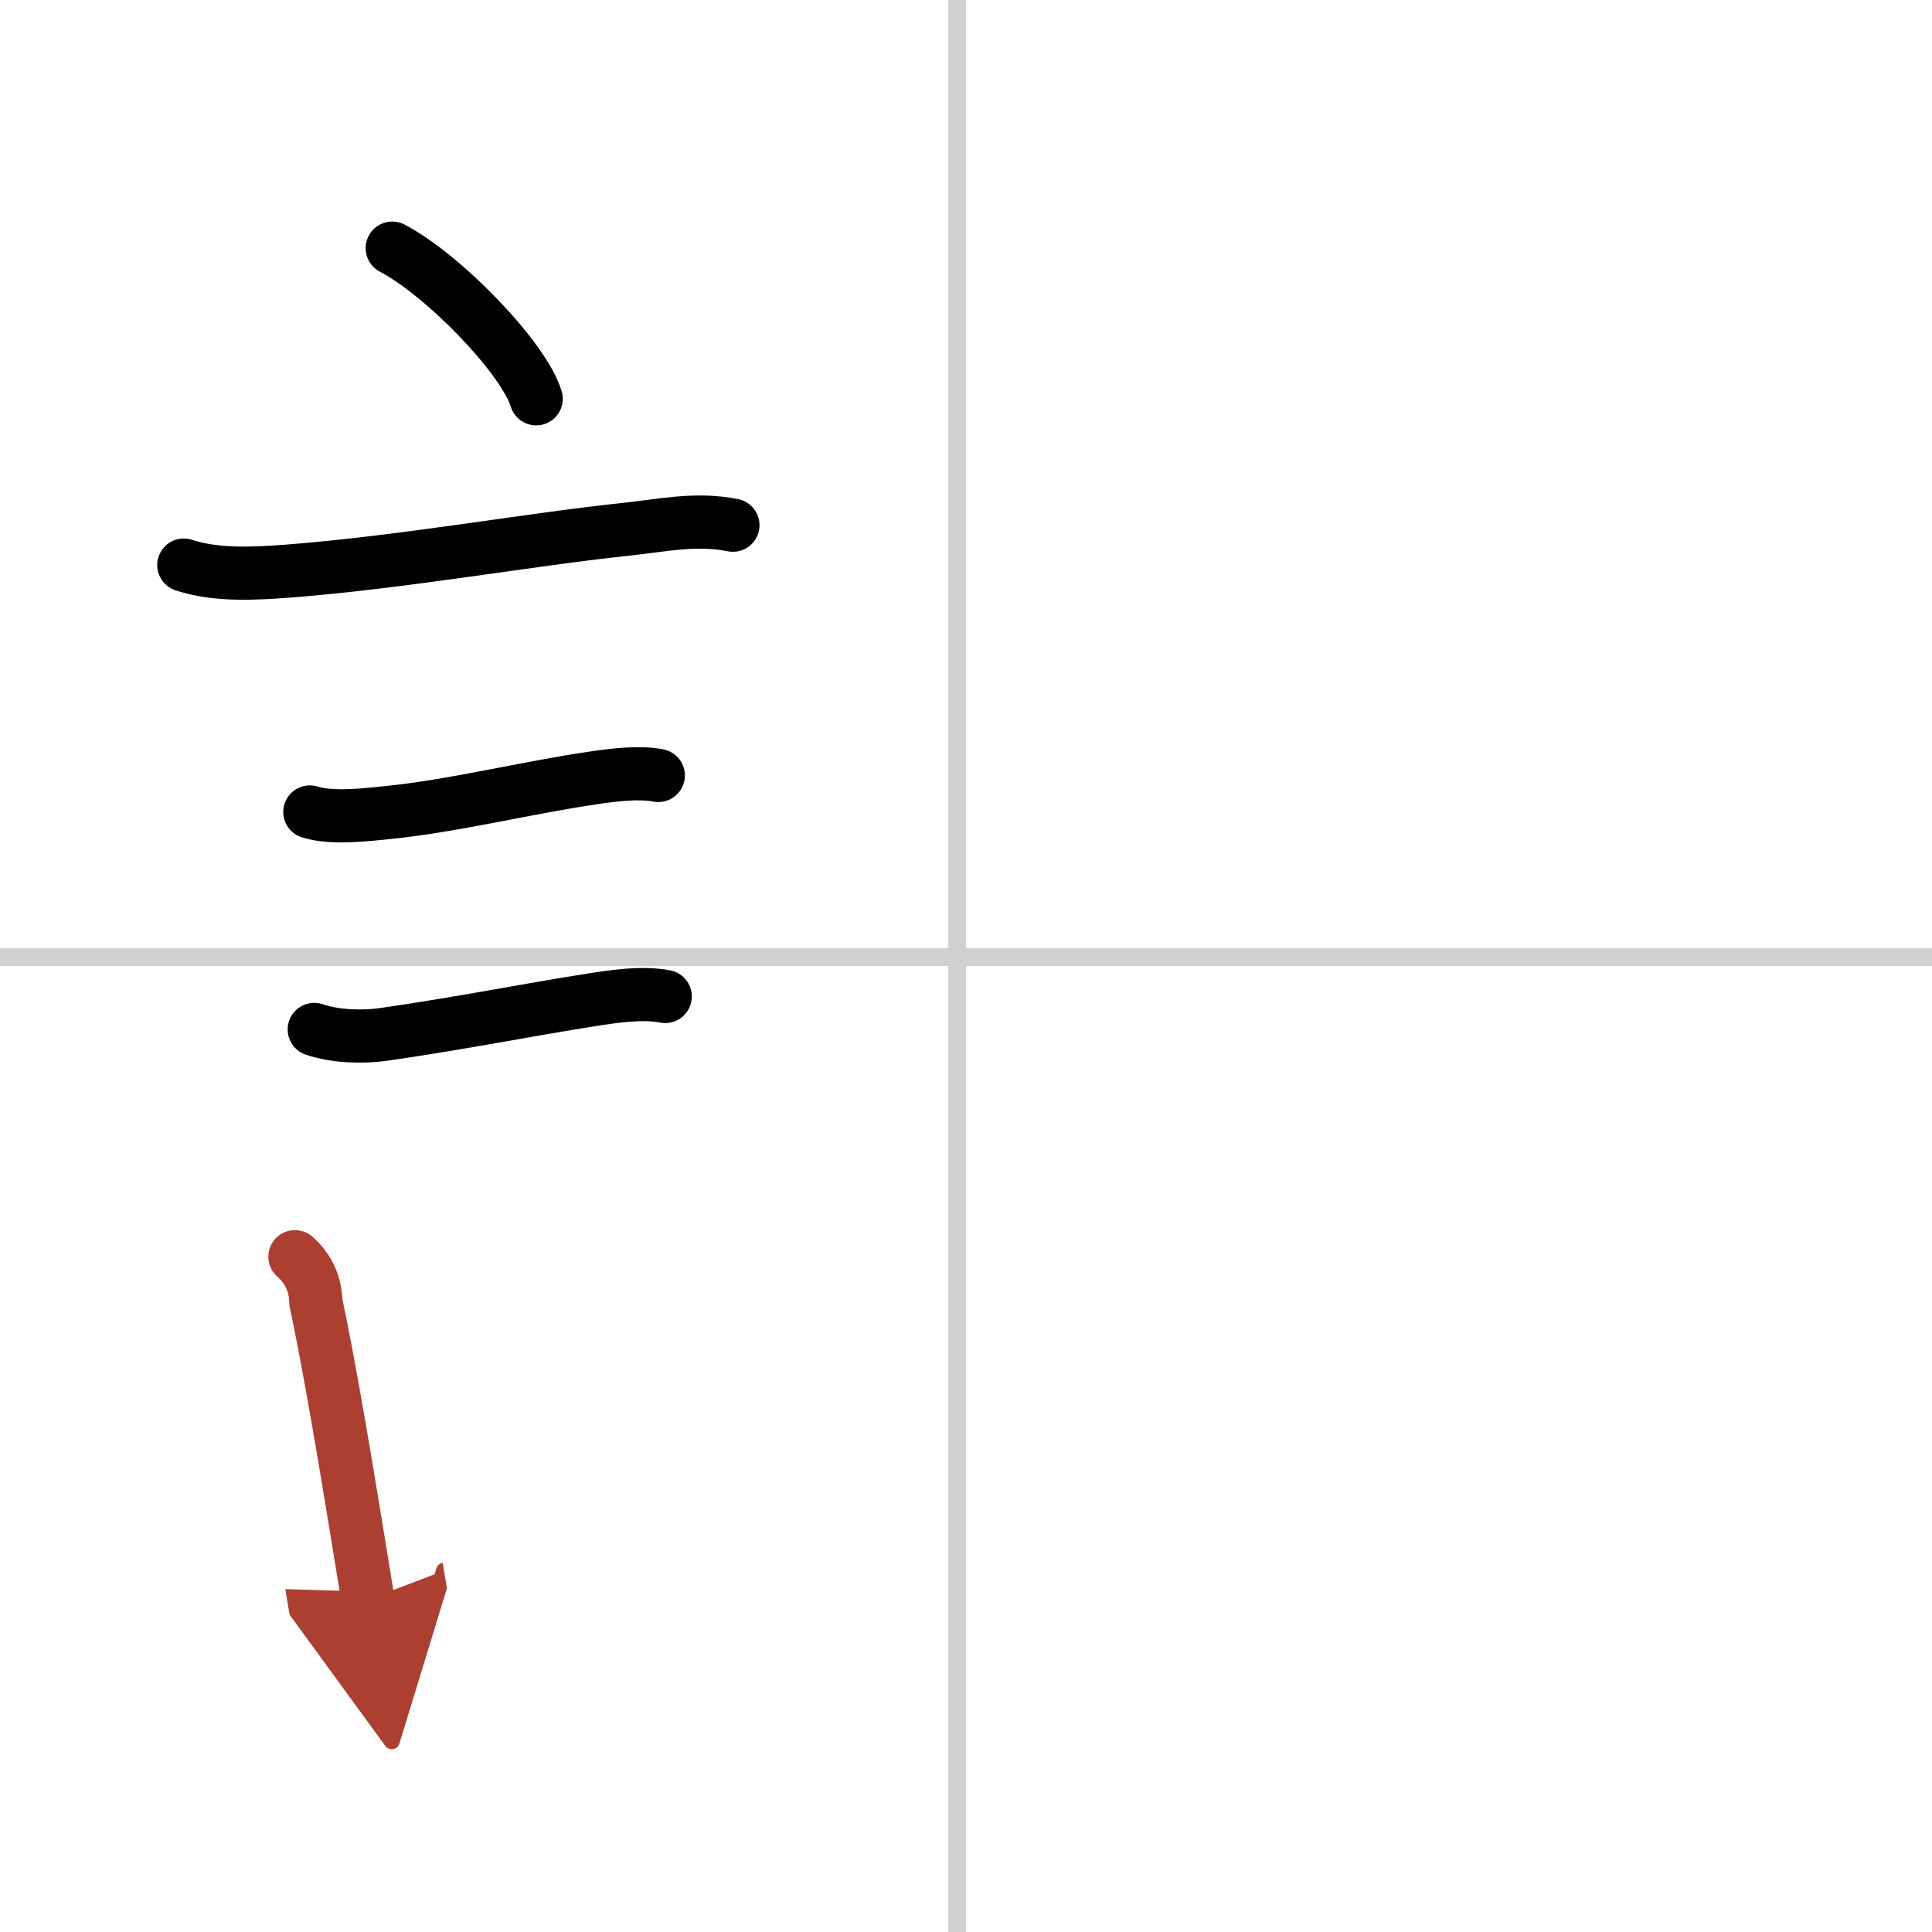
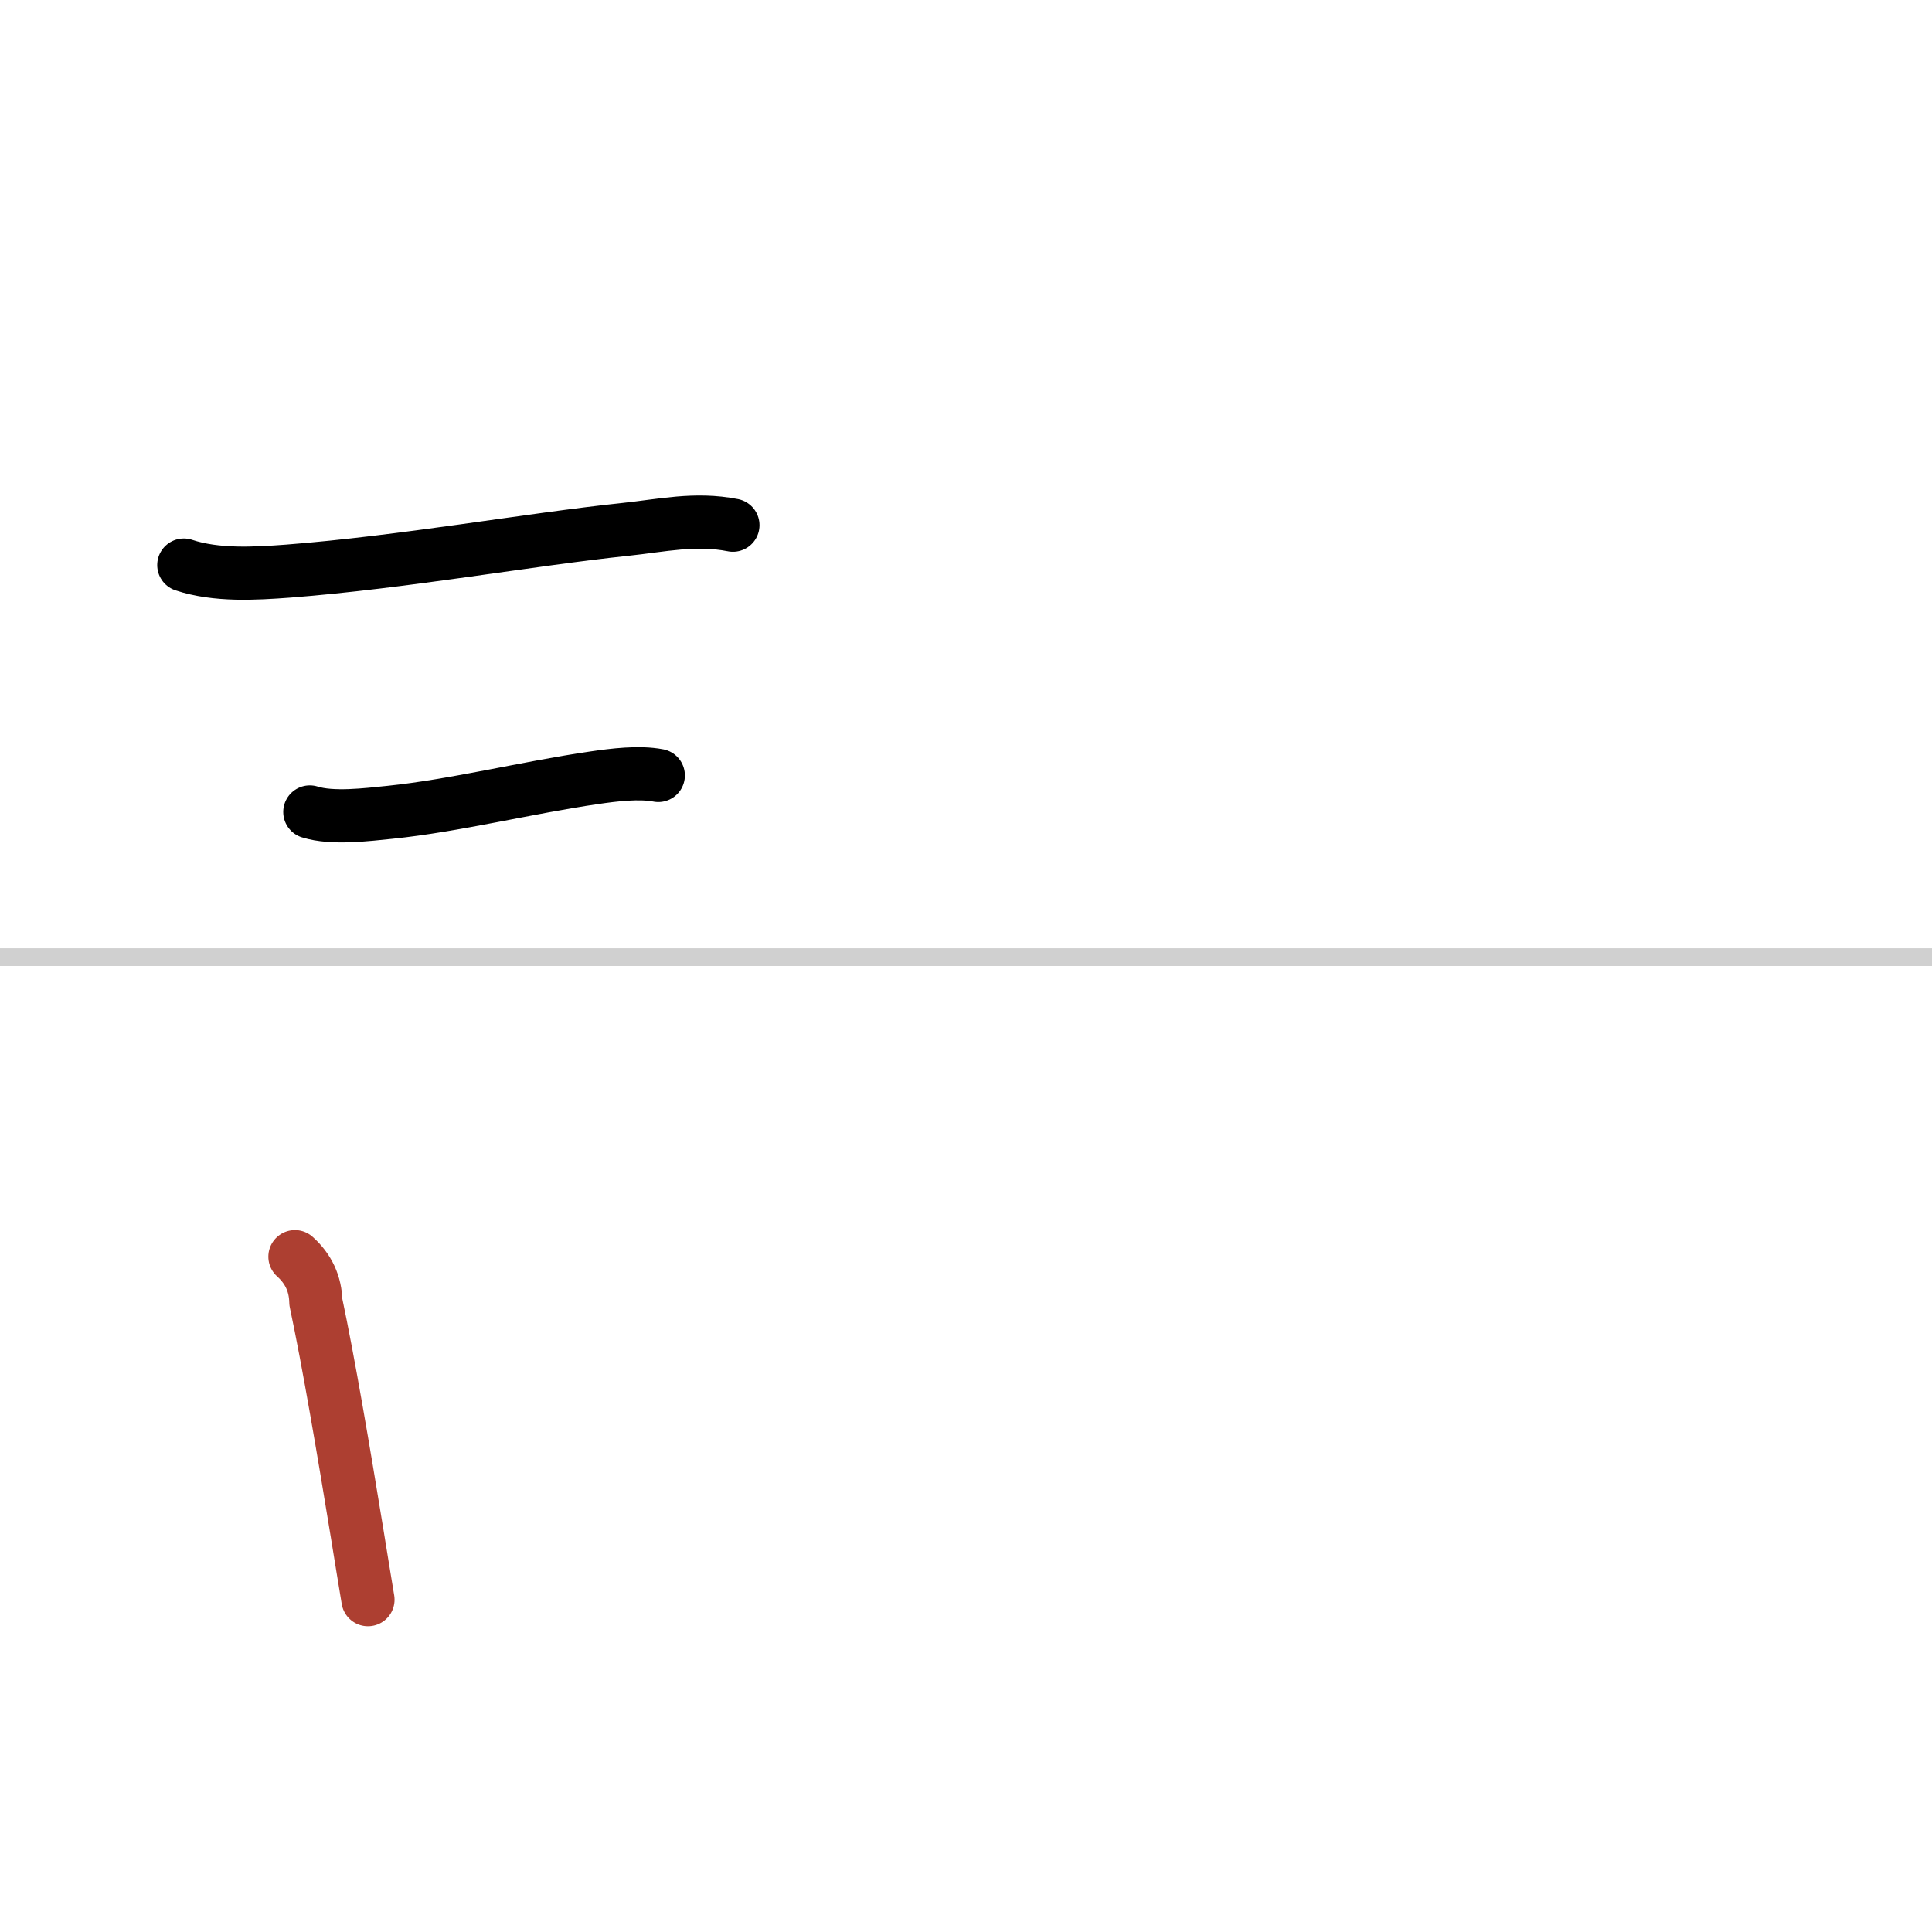
<svg xmlns="http://www.w3.org/2000/svg" width="400" height="400" viewBox="0 0 109 109">
  <defs>
    <marker id="a" markerWidth="4" orient="auto" refX="1" refY="5" viewBox="0 0 10 10">
-       <polyline points="0 0 10 5 0 10 1 5" fill="#ad3f31" stroke="#ad3f31" />
-     </marker>
+       </marker>
  </defs>
  <g fill="none" stroke="#000" stroke-linecap="round" stroke-linejoin="round" stroke-width="3">
    <rect width="100%" height="100%" fill="#fff" stroke="#fff" />
-     <line x1="54" x2="54" y2="109" stroke="#d0d0d0" stroke-width="1" />
    <line x2="109" y1="54" y2="54" stroke="#d0d0d0" stroke-width="1" />
-     <path d="m22.13 14c2.87 1.5 7.41 6.17 8.12 8.5" />
    <path d="m10.37 31.88c1.84 0.61 4.01 0.48 5.9 0.34 6.46-0.5 13.64-1.79 18.98-2.35 2.1-0.22 3.97-0.66 6.1-0.24" />
    <path d="m17.48 45.81c1.27 0.4 3.23 0.15 4.52 0.02 3.69-0.38 7.74-1.4 11.53-1.95 1.09-0.16 2.52-0.34 3.61-0.13" />
-     <path d="m17.73 58.08c1.16 0.4 2.71 0.45 3.91 0.28 4.5-0.65 7.98-1.36 11.73-1.95 1.29-0.2 2.88-0.44 4.16-0.19" />
    <path d="m16.64 70.9c0.76 0.68 1.16 1.53 1.18 2.56 0.73 3.44 1.57 8.41 2.33 13.06 0.21 1.28 0.41 2.54 0.61 3.73" marker-end="url(#a)" stroke="#ad3f31" />
  </g>
</svg>